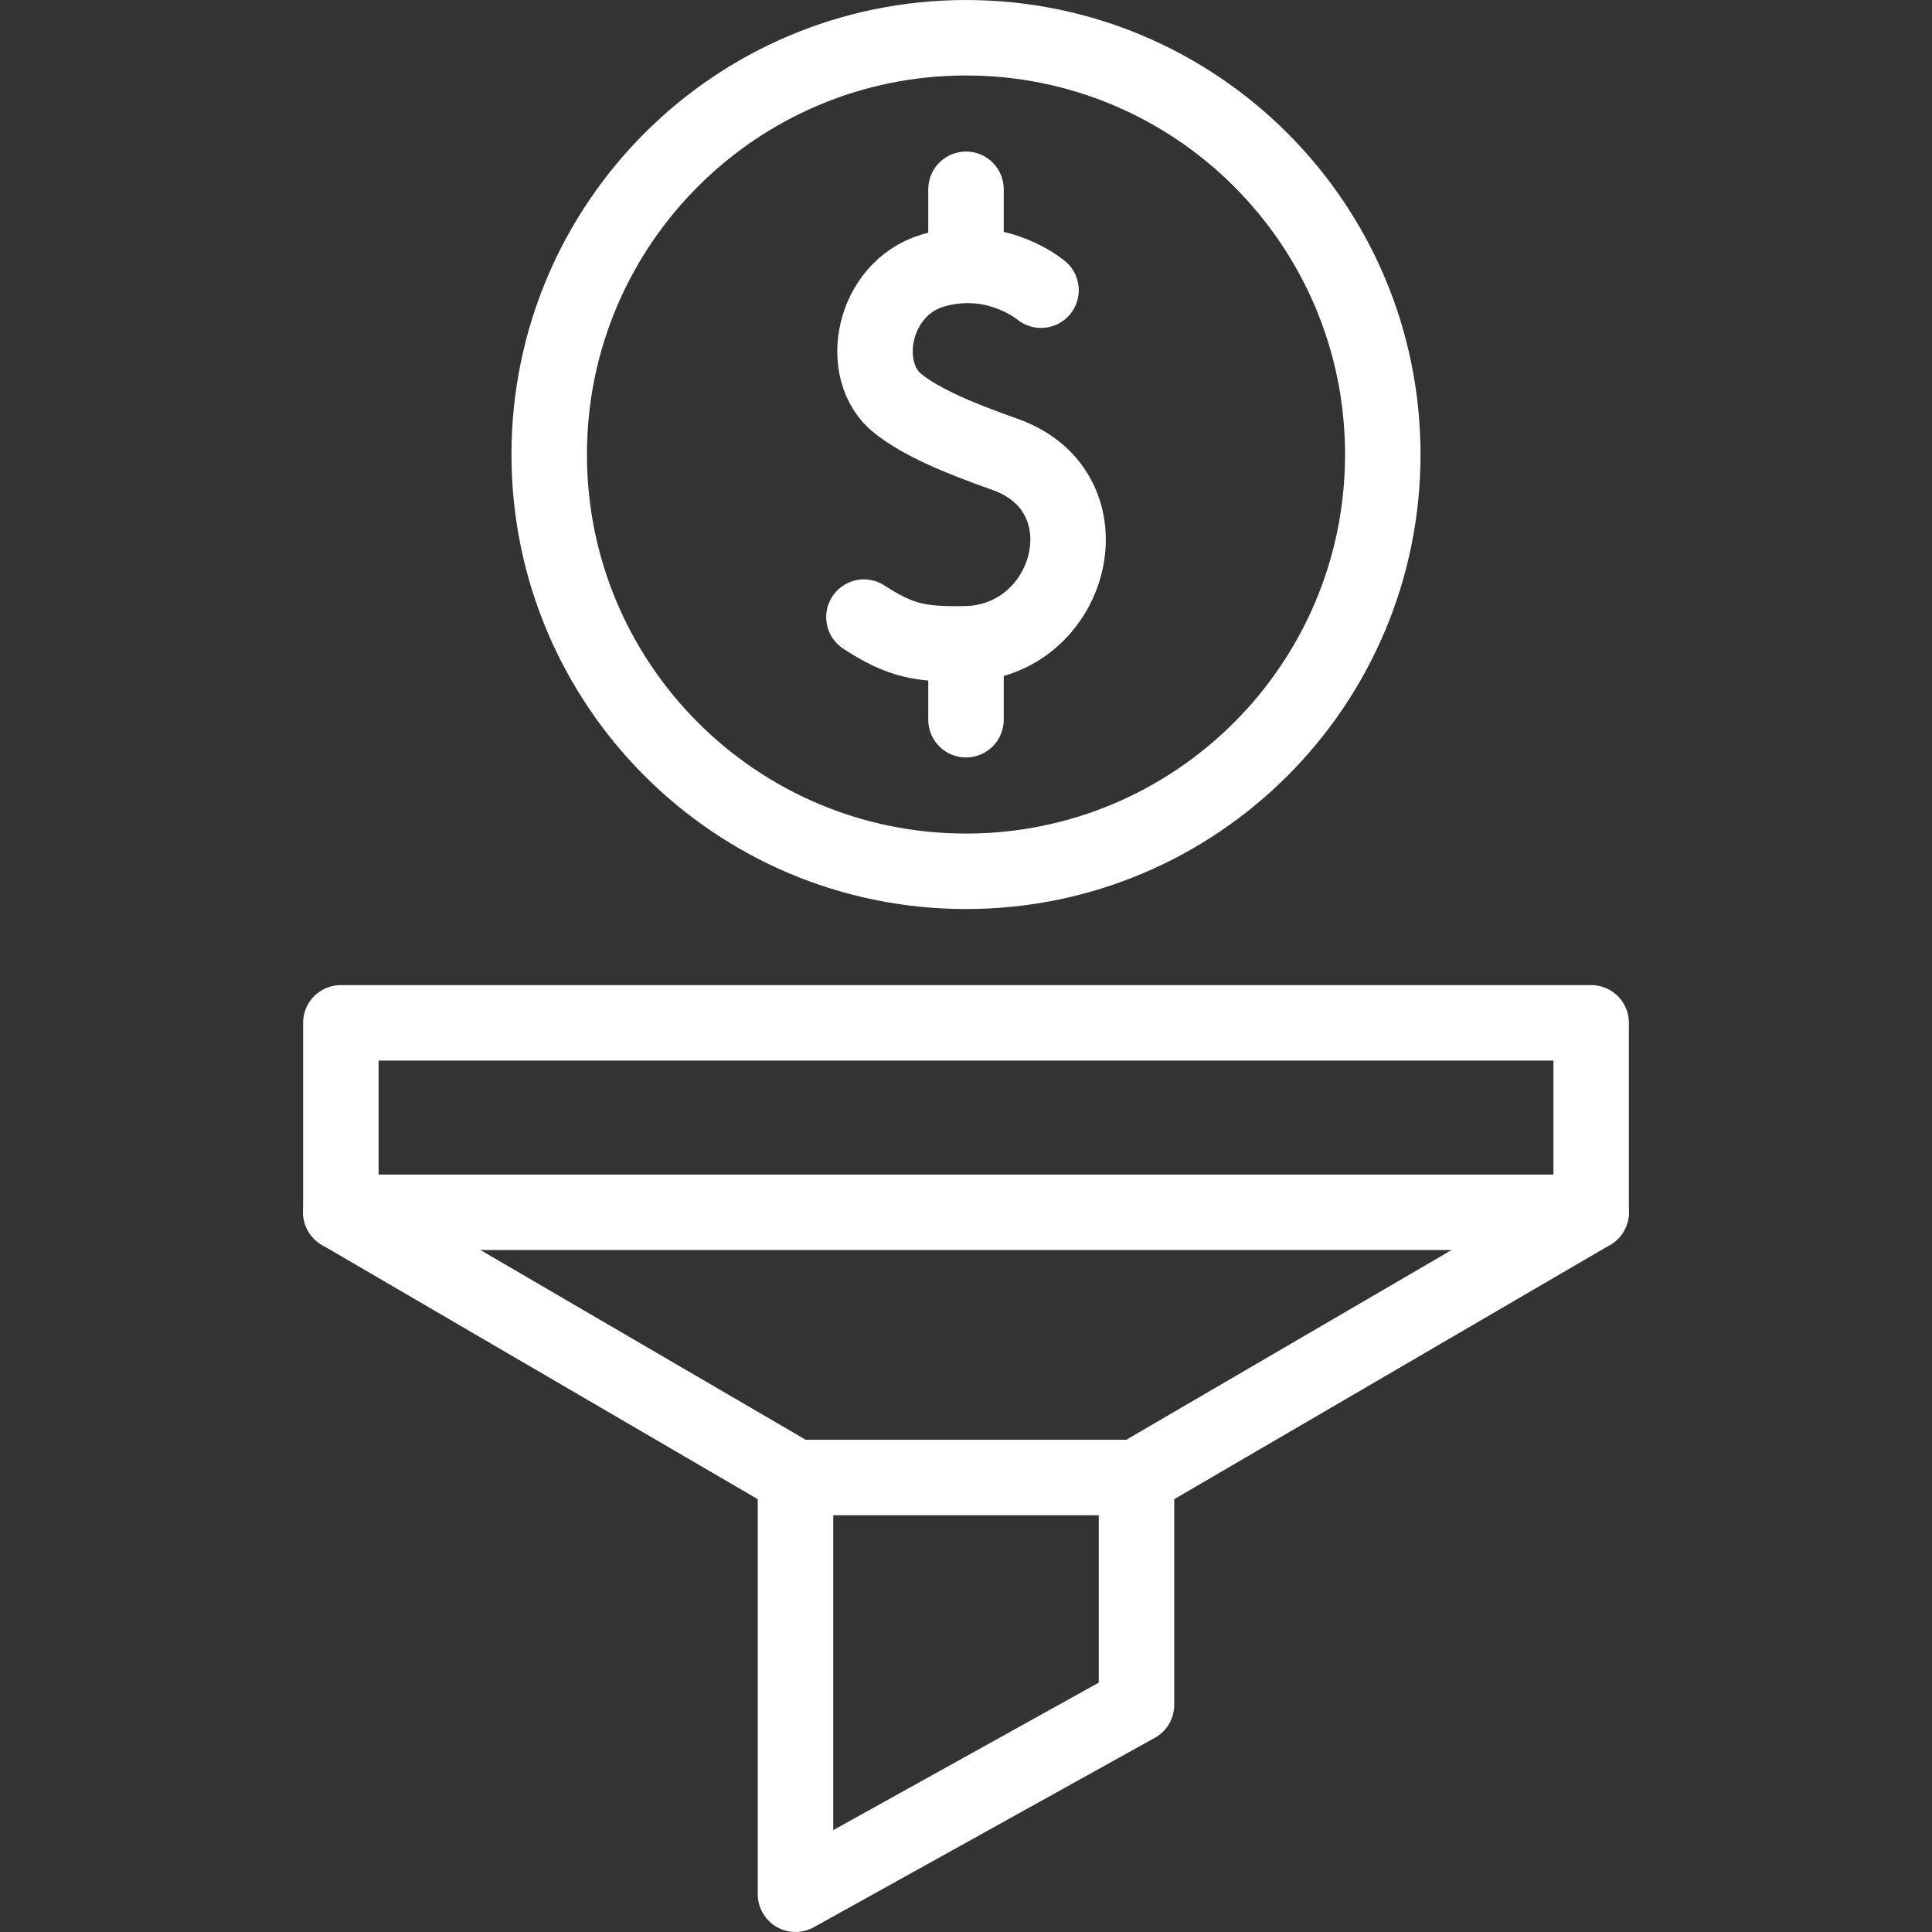
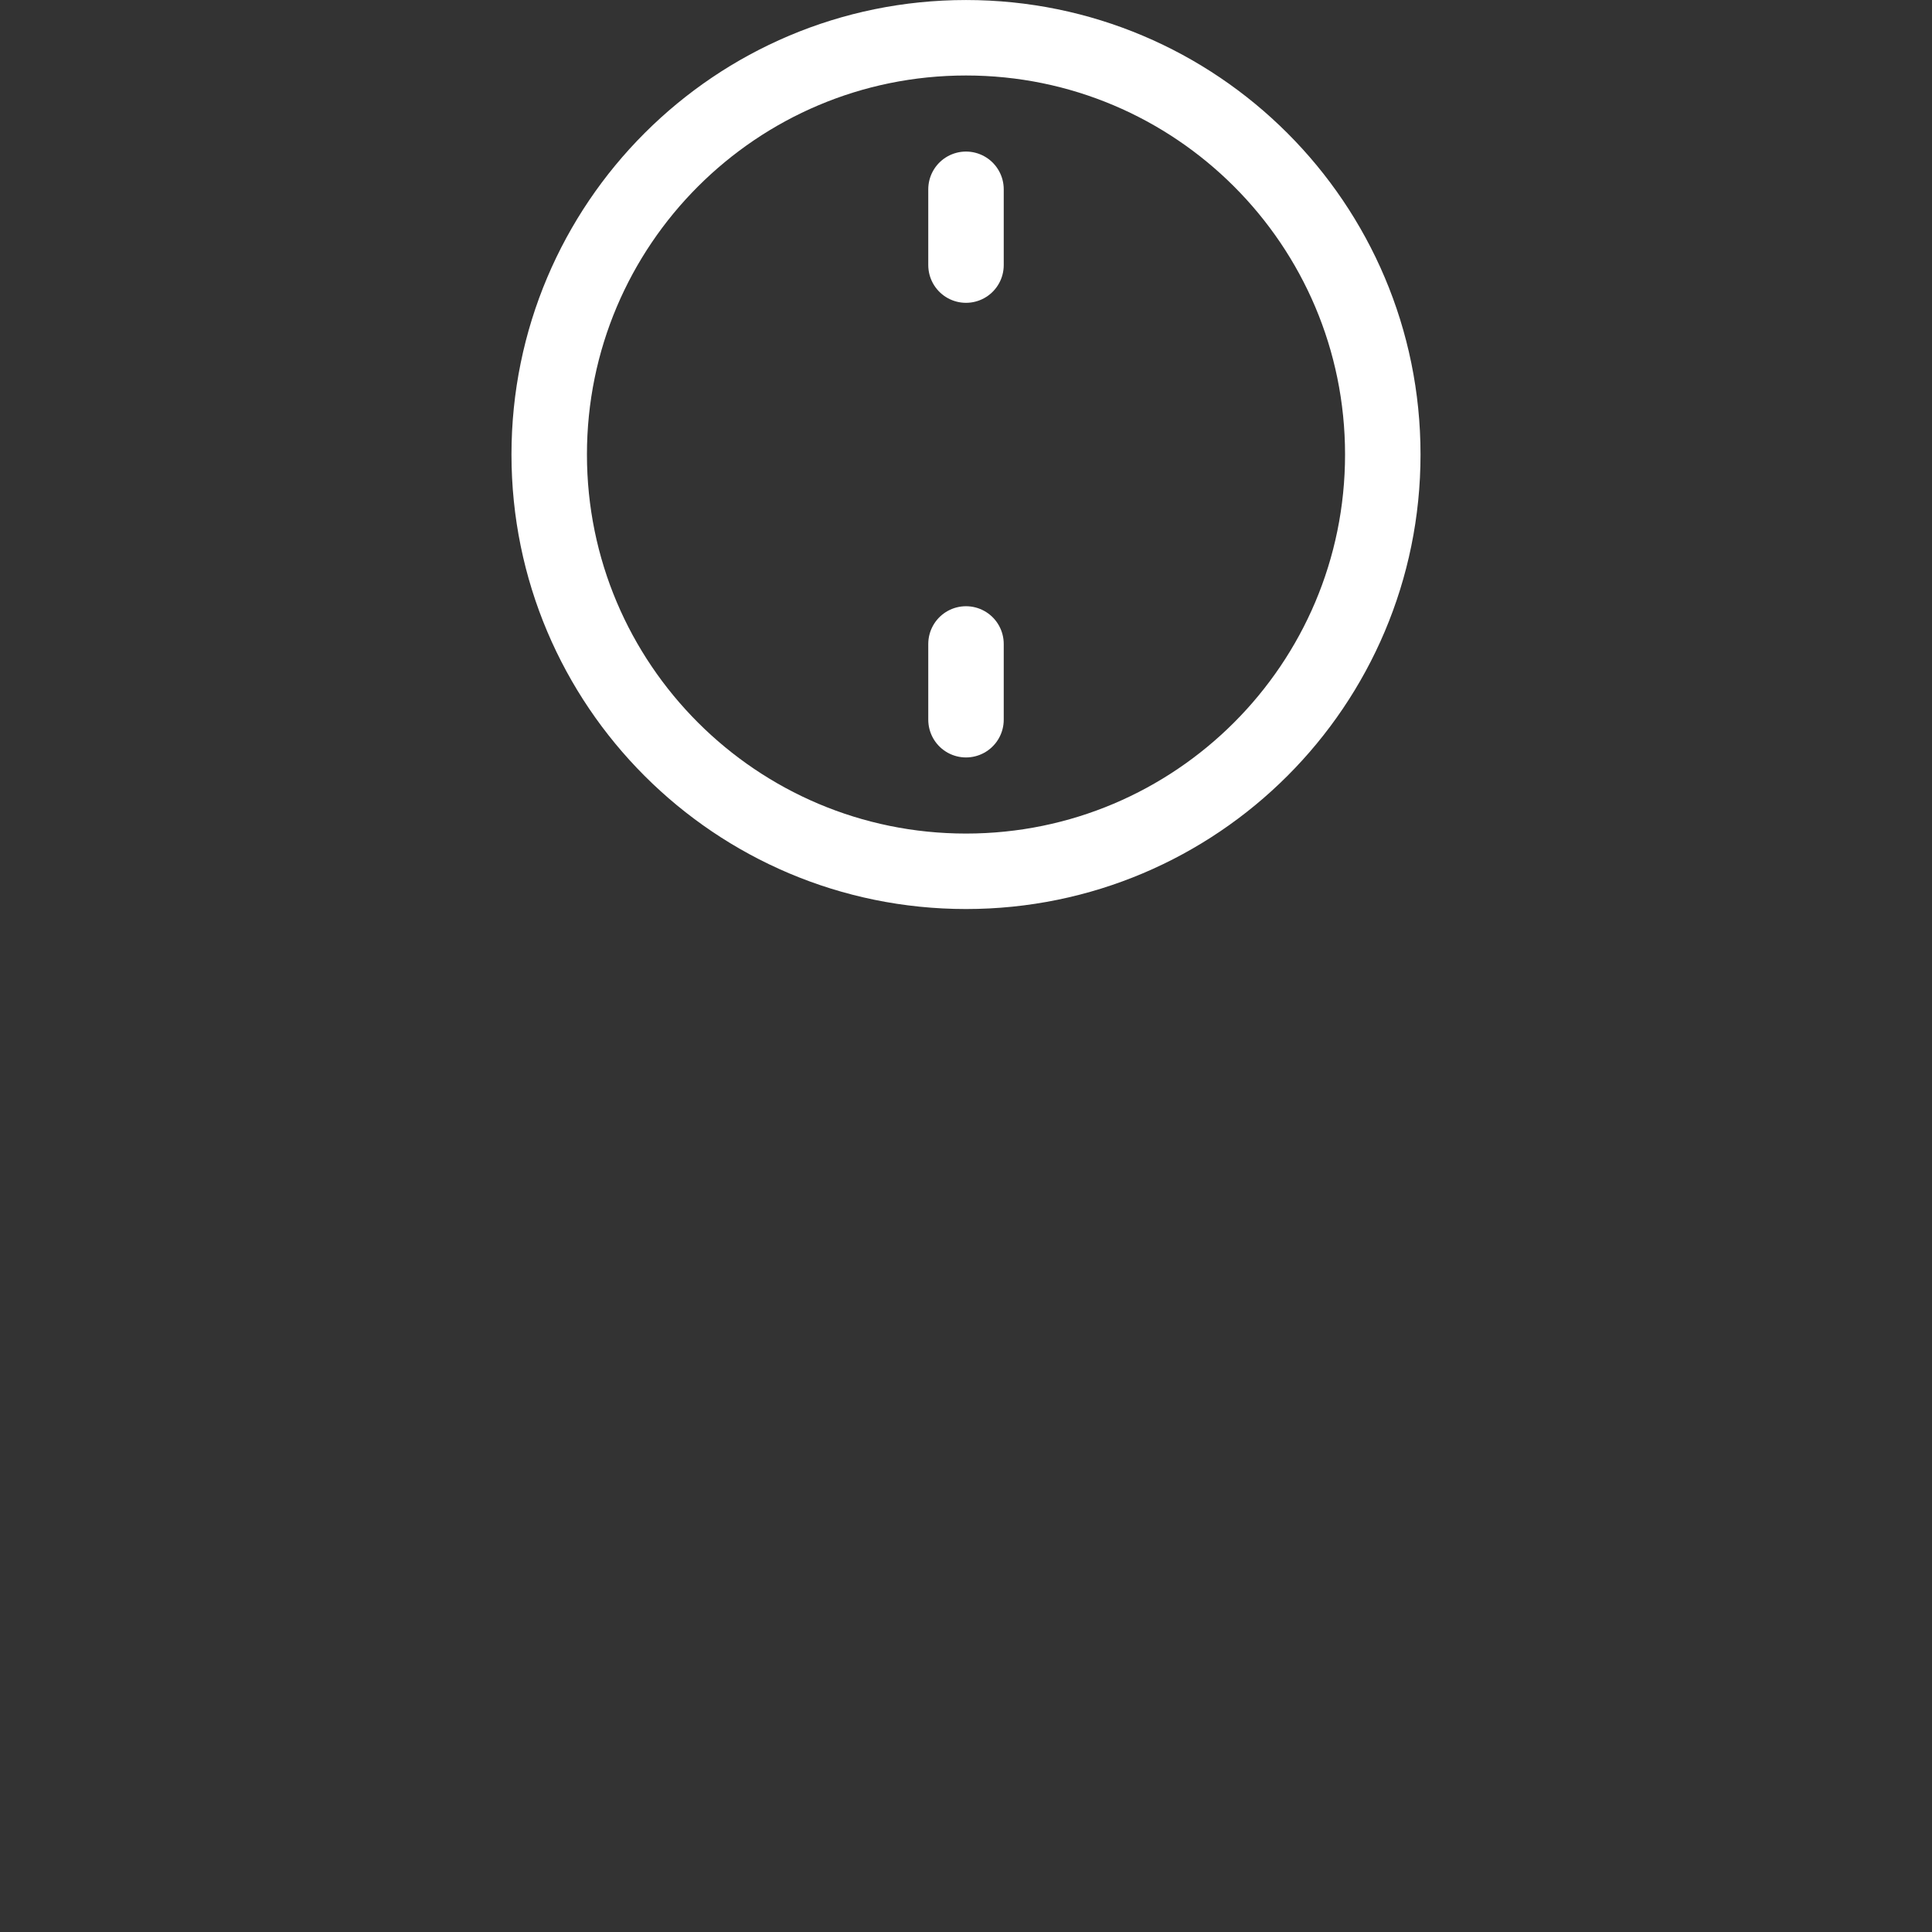
<svg xmlns="http://www.w3.org/2000/svg" width="48" height="48" viewBox="0 0 48 48" fill="none">
  <rect x="0" y="0" width="48" height="48" fill="#333333" stroke="none" />
-   <path d="M25.864 7.21C25.864 7.21 25.862 7.208 25.856 7.204C25.853 7.201 25.849 7.198 25.844 7.194C25.685 7.069 24.614 6.289 23.168 6.724C21.666 7.177 21.293 9.231 22.314 10.032C22.9 10.492 23.781 10.869 24.97 11.289C27.629 12.229 26.646 15.98 23.941 15.998C22.885 16.005 22.391 15.938 21.464 15.332" stroke="white" stroke-width="1.875" stroke-miterlimit="10" stroke-linecap="round" stroke-linejoin="round" />
  <path d="M24 4.703V6.586" stroke="white" stroke-width="1.875" stroke-miterlimit="10" stroke-linecap="round" stroke-linejoin="round" />
  <path d="M24 15.999V17.881" stroke="white" stroke-width="1.875" stroke-miterlimit="10" stroke-linecap="round" stroke-linejoin="round" />
  <path d="M24 21.647C29.719 21.647 34.355 17.011 34.355 11.292C34.355 5.573 29.719 0.938 24 0.938C18.281 0.938 13.645 5.573 13.645 11.292C13.645 17.011 18.281 21.647 24 21.647Z" stroke="white" stroke-width="1.875" stroke-miterlimit="10" stroke-linecap="round" stroke-linejoin="round" />
-   <path d="M8.468 25.412V30.119L19.764 36.708V47.062L28.236 42.356V36.708L39.532 30.119V25.412H8.468Z" stroke="white" stroke-width="1.875" stroke-miterlimit="10" stroke-linecap="round" stroke-linejoin="round" />
-   <path d="M39.532 30.119H8.468" stroke="white" stroke-width="1.875" stroke-miterlimit="10" stroke-linecap="round" stroke-linejoin="round" />
-   <path d="M19.764 36.708H28.236" stroke="white" stroke-width="1.875" stroke-miterlimit="10" stroke-linecap="round" stroke-linejoin="round" />
</svg>